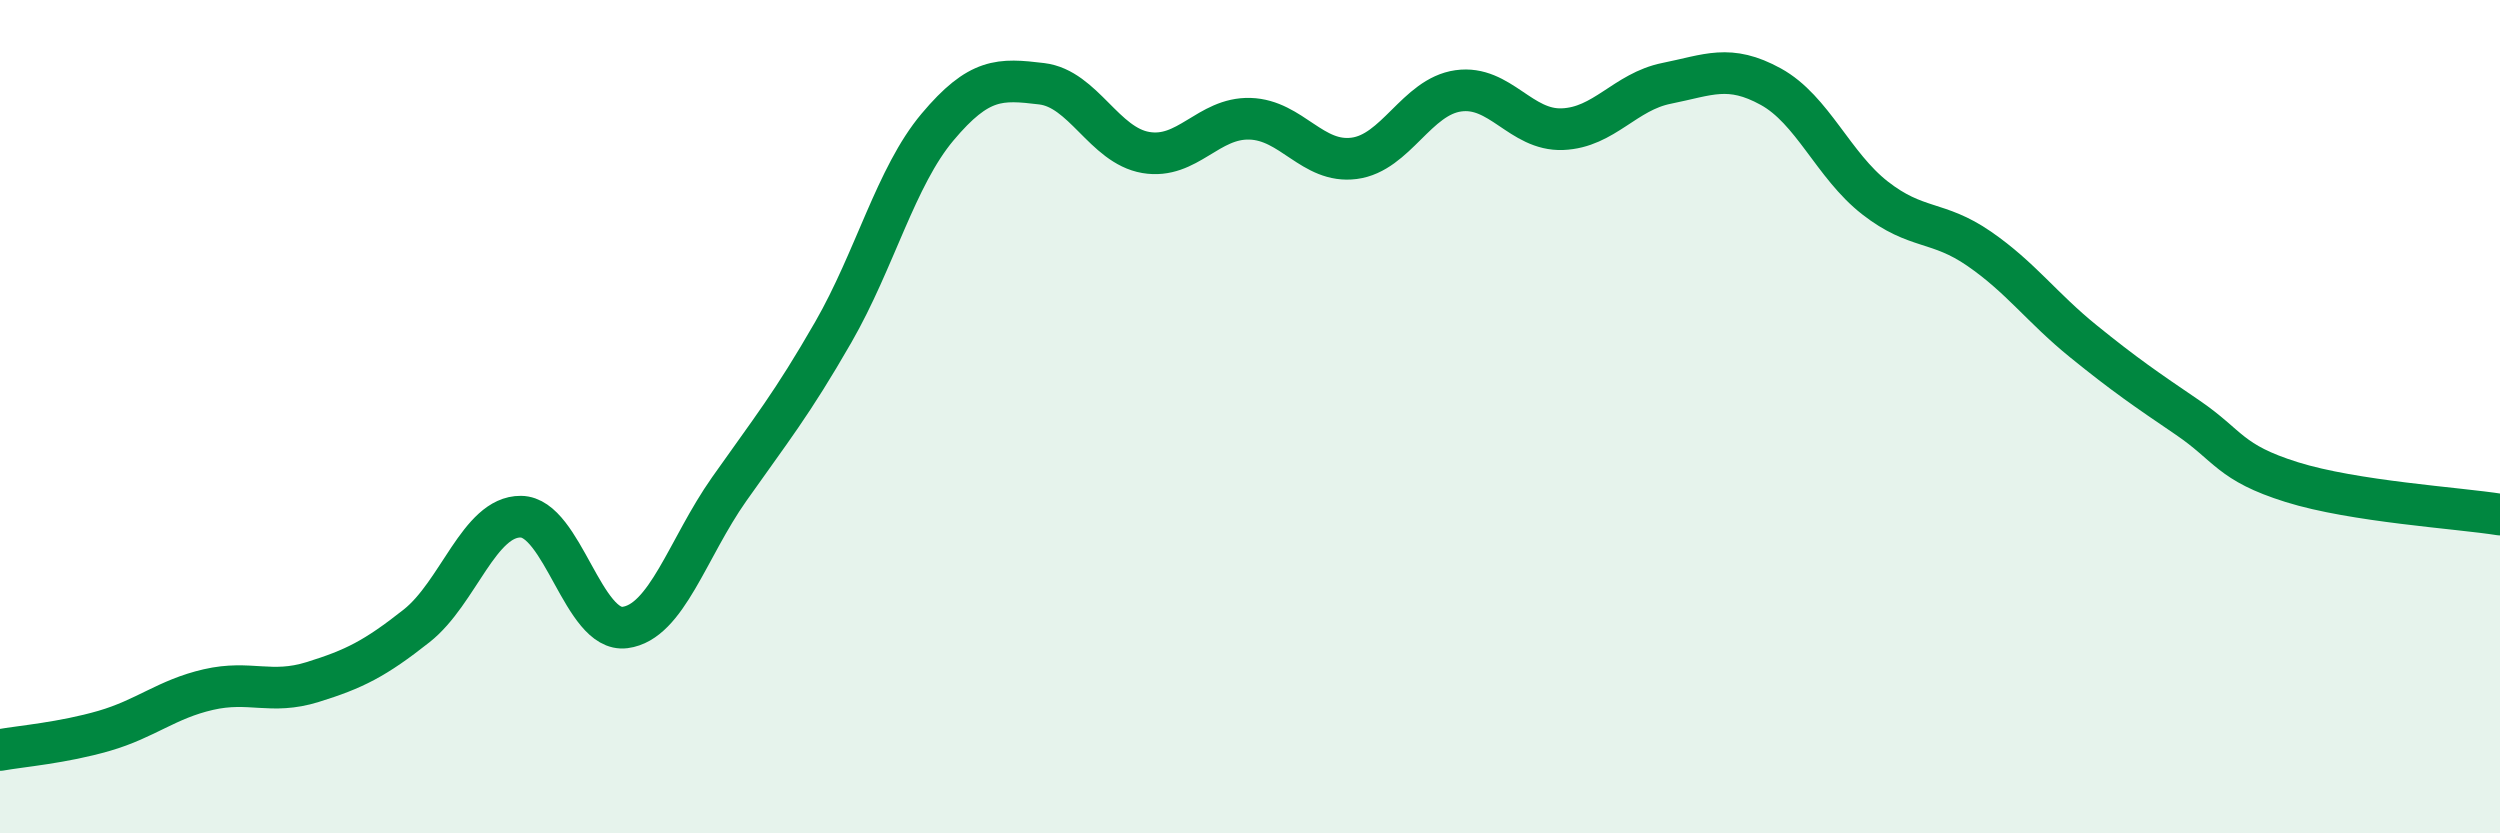
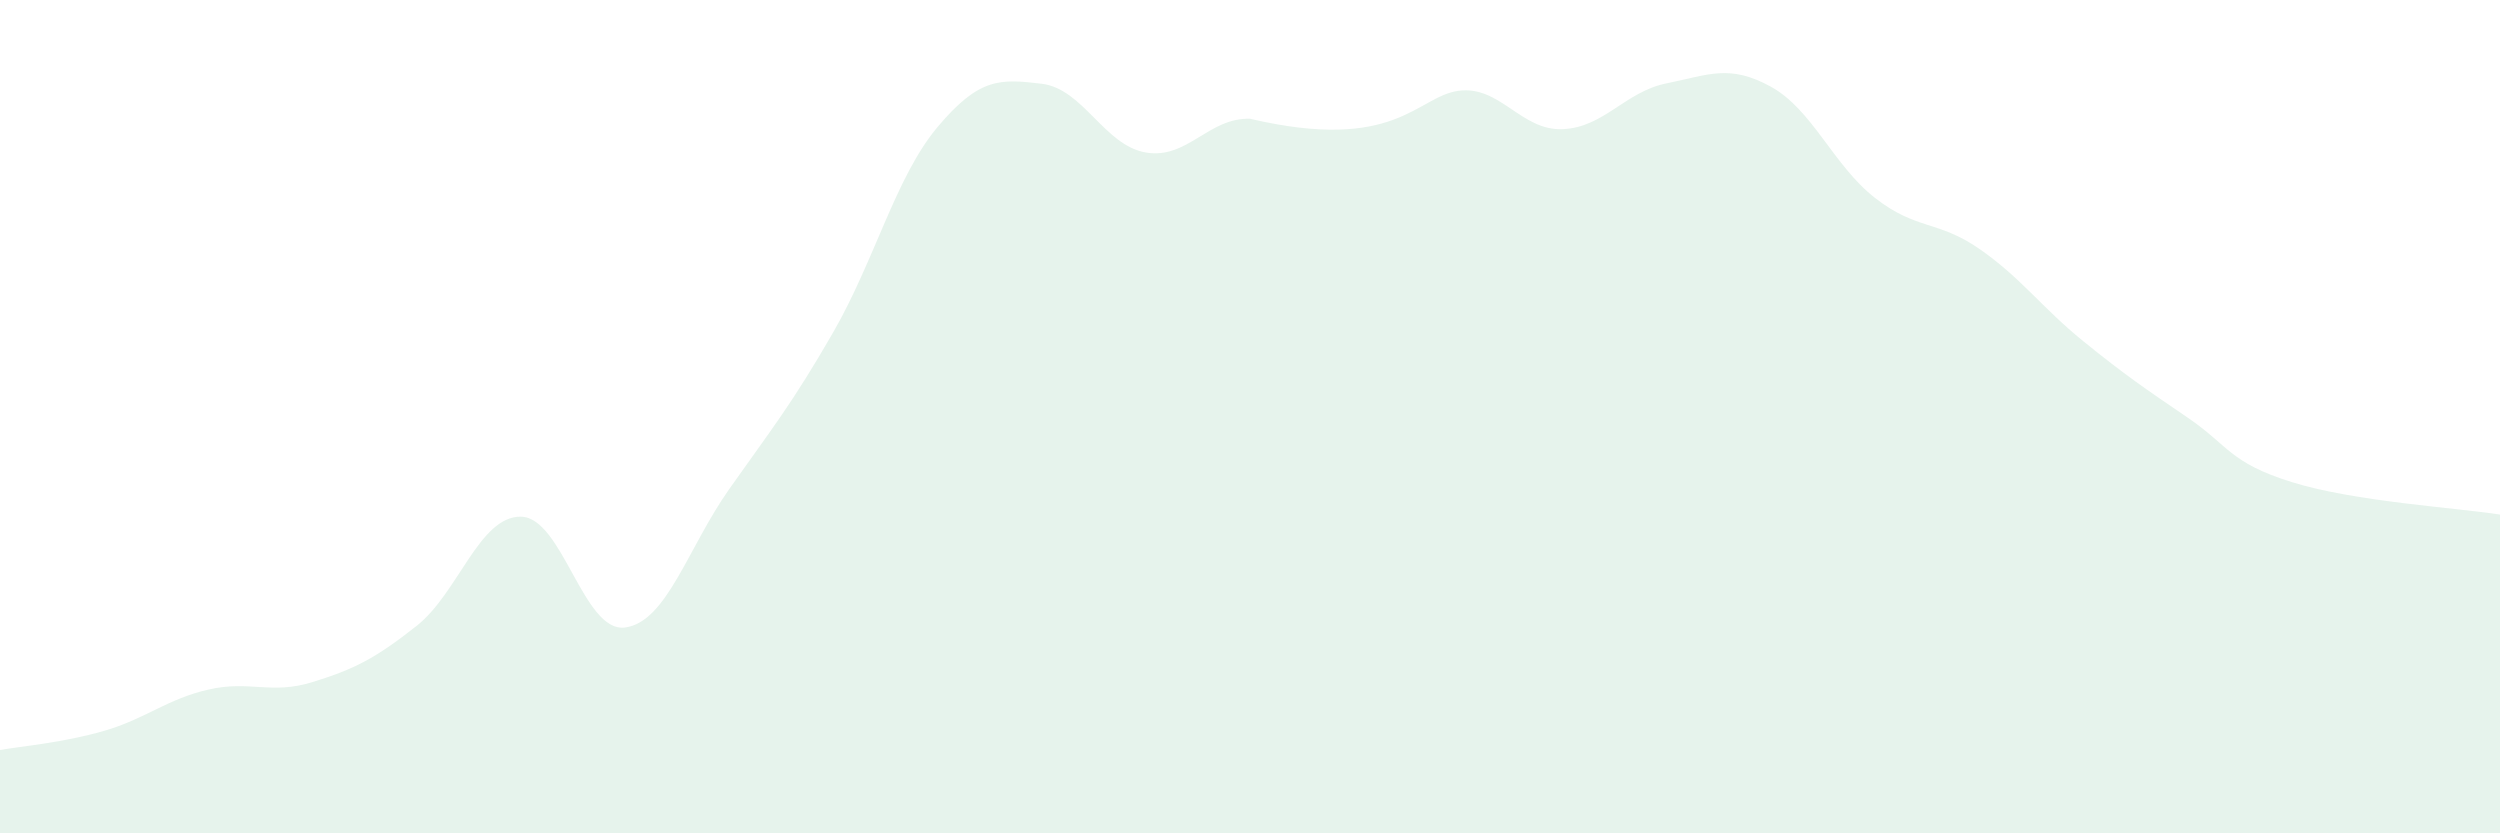
<svg xmlns="http://www.w3.org/2000/svg" width="60" height="20" viewBox="0 0 60 20">
-   <path d="M 0,18 C 0.5,17.91 1.5,17.83 2.5,17.54 C 3.5,17.25 4,16.78 5,16.55 C 6,16.32 6.5,16.68 7.5,16.37 C 8.5,16.06 9,15.81 10,15.02 C 11,14.23 11.5,12.39 12.5,12.4 C 13.5,12.41 14,15.19 15,15.06 C 16,14.93 16.5,13.16 17.5,11.74 C 18.5,10.32 19,9.71 20,7.97 C 21,6.23 21.5,4.24 22.5,3.05 C 23.5,1.86 24,1.89 25,2.01 C 26,2.13 26.5,3.49 27.5,3.66 C 28.5,3.83 29,2.82 30,2.85 C 31,2.88 31.5,3.93 32.5,3.8 C 33.5,3.67 34,2.32 35,2.18 C 36,2.04 36.5,3.14 37.5,3.1 C 38.5,3.06 39,2.2 40,2 C 41,1.8 41.5,1.53 42.5,2.08 C 43.5,2.63 44,3.97 45,4.75 C 46,5.53 46.5,5.28 47.5,5.97 C 48.5,6.66 49,7.38 50,8.19 C 51,9 51.5,9.34 52.5,10.02 C 53.5,10.7 53.5,11.1 55,11.57 C 56.5,12.04 59,12.19 60,12.35L60 20L0 20Z" fill="#008740" opacity="0.1" stroke-linecap="round" stroke-linejoin="round" />
-   <path d="M 0,18 C 0.5,17.91 1.5,17.83 2.5,17.54 C 3.5,17.25 4,16.78 5,16.55 C 6,16.32 6.5,16.68 7.5,16.37 C 8.5,16.06 9,15.81 10,15.02 C 11,14.23 11.5,12.39 12.5,12.4 C 13.5,12.41 14,15.19 15,15.06 C 16,14.93 16.5,13.16 17.5,11.74 C 18.5,10.32 19,9.71 20,7.97 C 21,6.23 21.5,4.24 22.5,3.05 C 23.5,1.86 24,1.89 25,2.01 C 26,2.13 26.5,3.49 27.5,3.66 C 28.5,3.83 29,2.82 30,2.85 C 31,2.88 31.5,3.93 32.5,3.8 C 33.5,3.67 34,2.32 35,2.18 C 36,2.04 36.5,3.14 37.5,3.1 C 38.5,3.06 39,2.2 40,2 C 41,1.8 41.5,1.53 42.5,2.08 C 43.5,2.63 44,3.97 45,4.75 C 46,5.53 46.5,5.28 47.5,5.97 C 48.5,6.66 49,7.38 50,8.19 C 51,9 51.5,9.34 52.5,10.02 C 53.5,10.7 53.5,11.1 55,11.57 C 56.5,12.04 59,12.19 60,12.35" stroke="#008740" stroke-width="1" fill="none" stroke-linecap="round" stroke-linejoin="round" />
+   <path d="M 0,18 C 0.5,17.91 1.5,17.83 2.5,17.54 C 3.5,17.25 4,16.78 5,16.55 C 6,16.32 6.5,16.68 7.5,16.37 C 8.5,16.06 9,15.81 10,15.02 C 11,14.23 11.5,12.39 12.5,12.4 C 13.5,12.41 14,15.19 15,15.06 C 16,14.93 16.5,13.16 17.5,11.74 C 18.5,10.32 19,9.71 20,7.97 C 21,6.23 21.5,4.24 22.5,3.05 C 23.5,1.86 24,1.89 25,2.01 C 26,2.13 26.5,3.49 27.5,3.66 C 28.5,3.83 29,2.82 30,2.85 C 33.5,3.67 34,2.32 35,2.18 C 36,2.04 36.5,3.14 37.5,3.1 C 38.5,3.06 39,2.2 40,2 C 41,1.8 41.5,1.53 42.5,2.08 C 43.5,2.63 44,3.97 45,4.75 C 46,5.53 46.5,5.28 47.5,5.97 C 48.5,6.66 49,7.38 50,8.19 C 51,9 51.5,9.34 52.5,10.02 C 53.5,10.7 53.5,11.1 55,11.57 C 56.5,12.04 59,12.19 60,12.35L60 20L0 20Z" fill="#008740" opacity="0.1" stroke-linecap="round" stroke-linejoin="round" />
</svg>